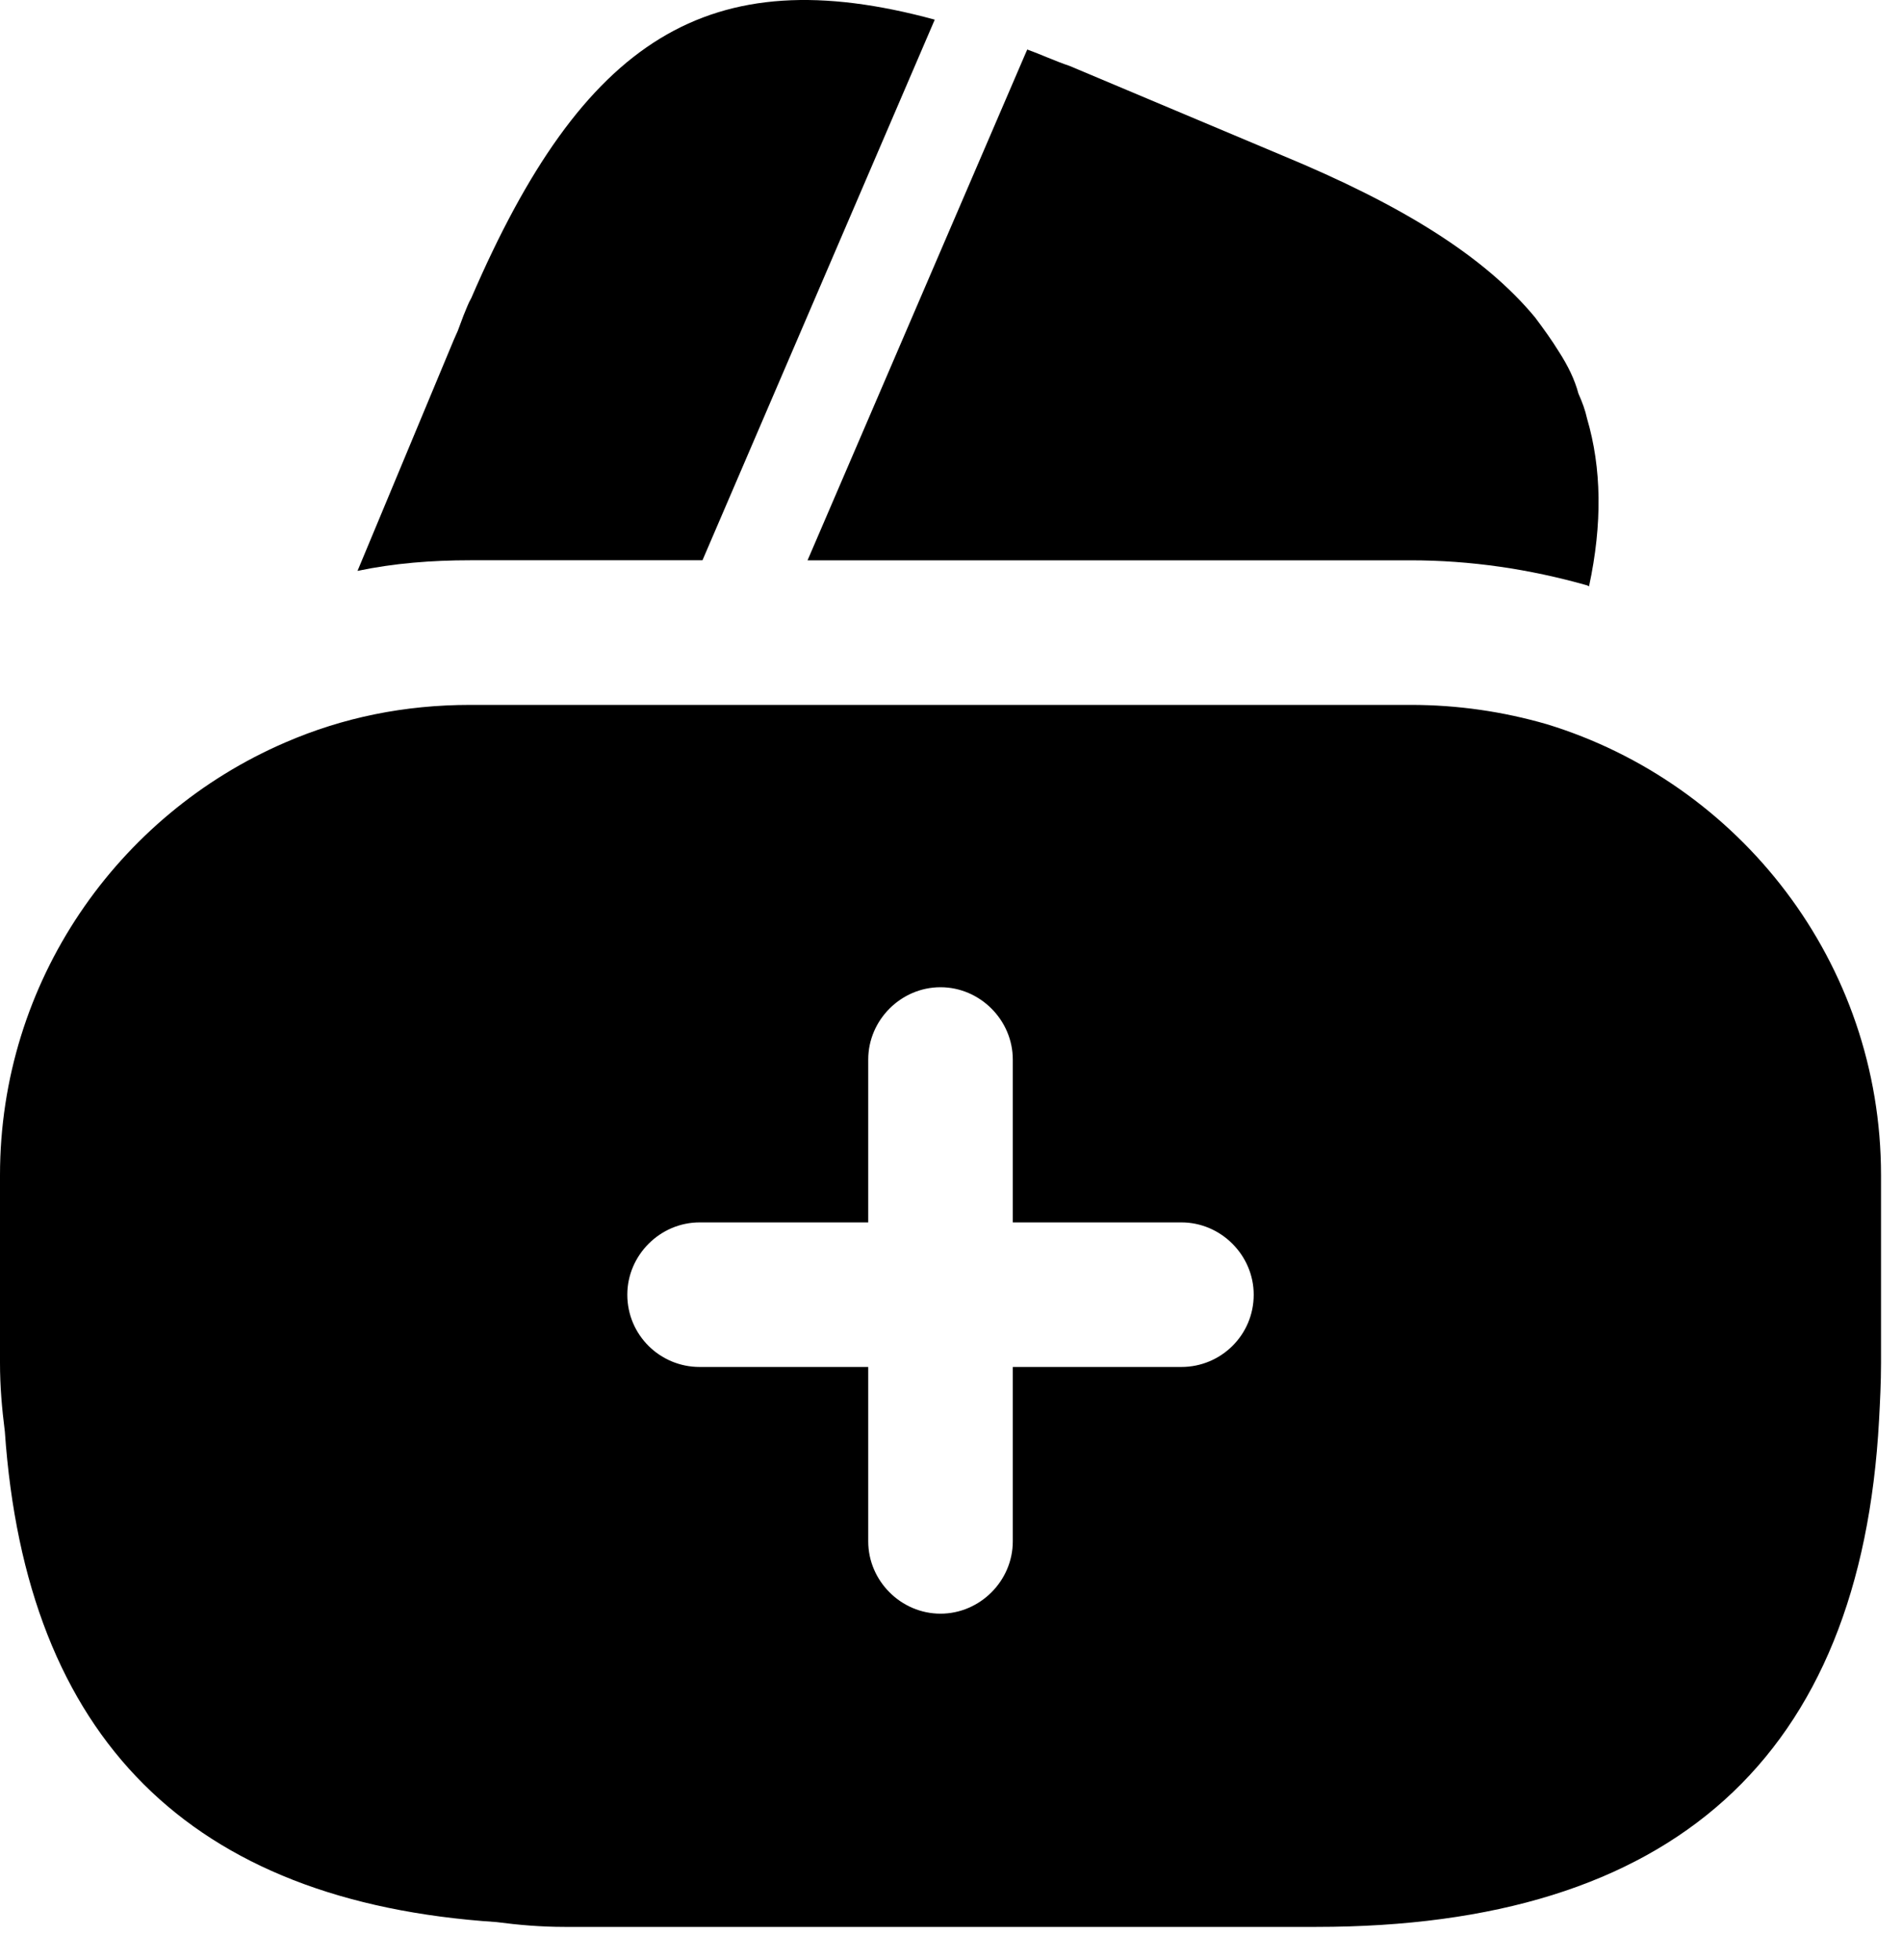
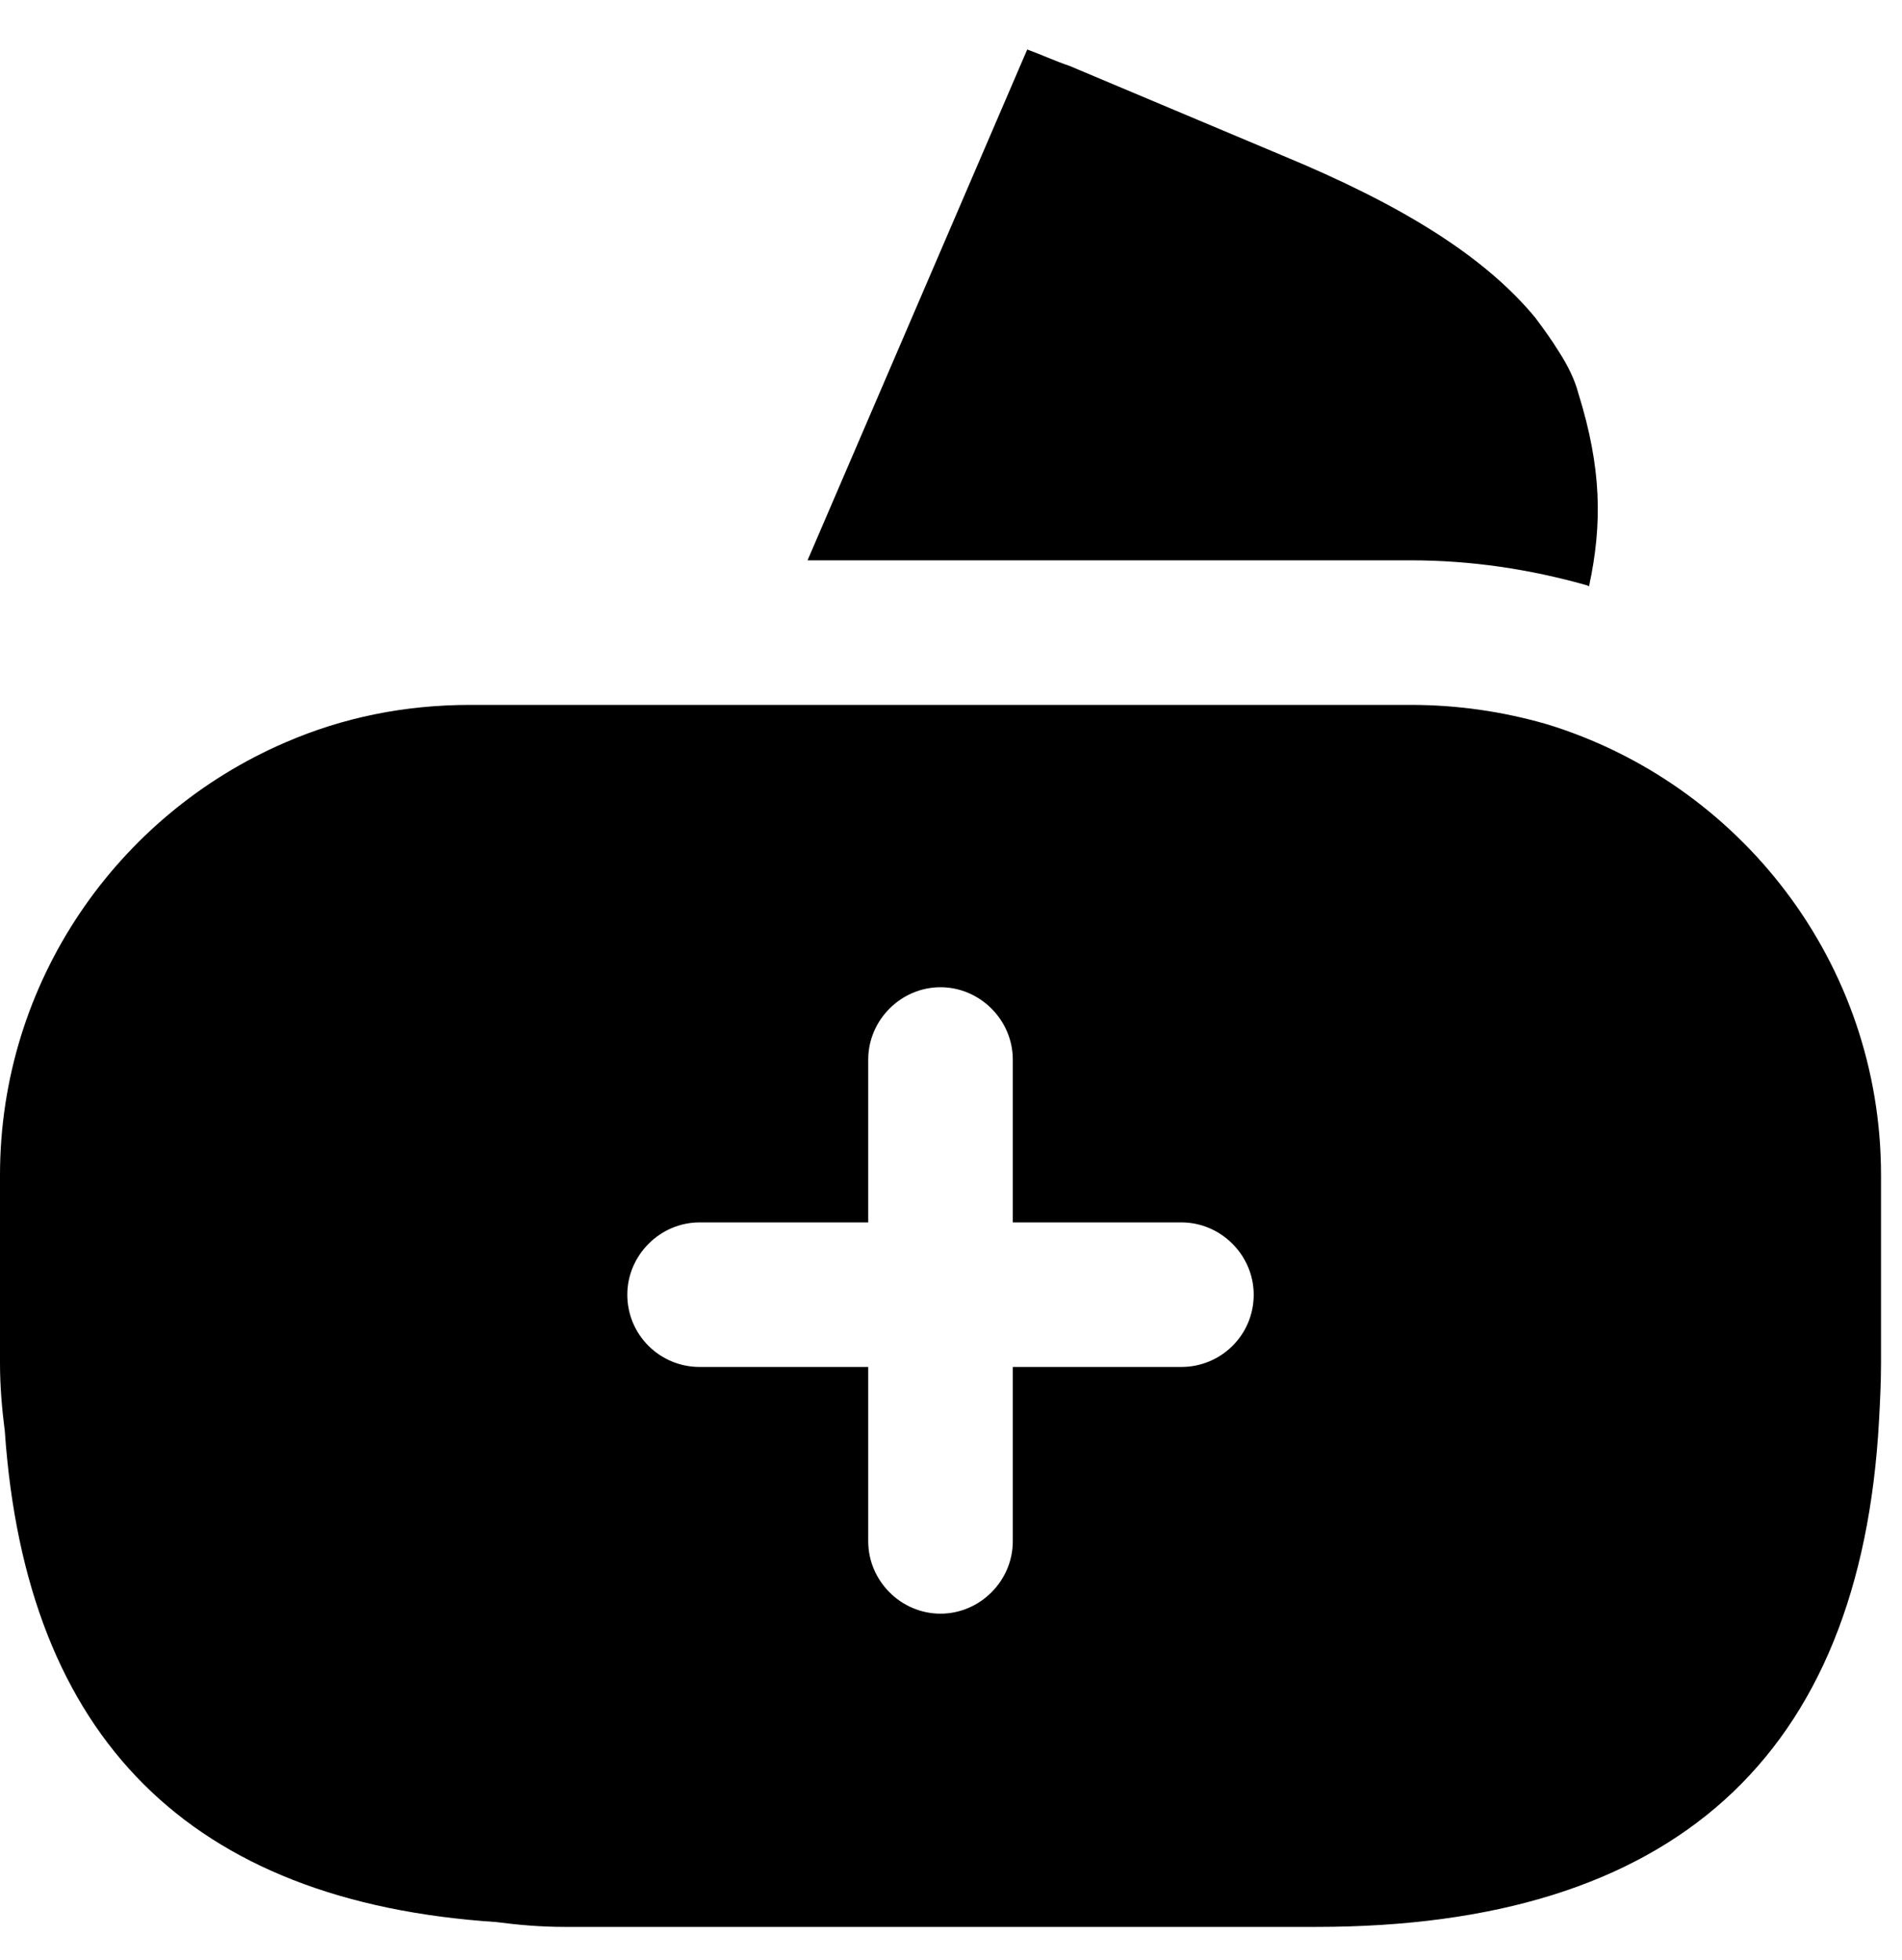
<svg xmlns="http://www.w3.org/2000/svg" fill="none" height="100%" overflow="visible" preserveAspectRatio="none" style="display: block;" viewBox="0 0 33 34" width="100%">
  <g id="Vector">
-     <path d="M16.218 0.341L12.188 9.72H8.159C7.49 9.72 6.838 9.771 6.203 9.904L7.875 5.892L7.942 5.741L8.042 5.474C8.092 5.357 8.126 5.256 8.176 5.173C10.115 0.675 12.289 -0.729 16.218 0.341Z" fill="black" />
-     <path d="M27.57 10.172L27.536 10.155C26.533 9.871 25.513 9.721 24.477 9.721H14.011L17.772 0.976L17.823 0.859C18.057 0.943 18.307 1.06 18.558 1.144L22.253 2.699C24.31 3.551 25.747 4.437 26.634 5.507C26.784 5.708 26.918 5.892 27.052 6.109C27.202 6.343 27.319 6.577 27.386 6.828C27.453 6.979 27.503 7.112 27.536 7.263C27.787 8.116 27.804 9.085 27.57 10.172Z" fill="black" />
+     <path d="M27.57 10.172L27.536 10.155C26.533 9.871 25.513 9.721 24.477 9.721H14.011L17.772 0.976L17.823 0.859C18.057 0.943 18.307 1.06 18.558 1.144L22.253 2.699C24.31 3.551 25.747 4.437 26.634 5.507C26.784 5.708 26.918 5.892 27.052 6.109C27.202 6.343 27.319 6.577 27.386 6.828C27.787 8.116 27.804 9.085 27.57 10.172Z" fill="black" />
    <path d="M26.834 12.563C26.082 12.346 25.296 12.229 24.477 12.229H8.159C7.022 12.229 5.952 12.446 4.949 12.881C2.04 14.135 0 17.027 0 20.388V23.648C0 24.049 0.033 24.434 0.084 24.835C0.451 30.152 3.294 32.994 8.61 33.345C8.995 33.395 9.379 33.429 9.797 33.429H22.838C29.024 33.429 32.285 30.486 32.602 24.634C32.619 24.317 32.636 23.982 32.636 23.648V20.388C32.636 16.693 30.178 13.583 26.834 12.563ZM20.498 23.715H17.572V26.741C17.572 27.426 17.003 27.995 16.318 27.995C15.632 27.995 15.064 27.426 15.064 26.741V23.715H12.138C11.453 23.715 10.884 23.163 10.884 22.461C10.884 21.775 11.453 21.207 12.138 21.207H15.064V18.381C15.064 17.696 15.632 17.127 16.318 17.127C17.003 17.127 17.572 17.696 17.572 18.381V21.207H20.498C21.183 21.207 21.752 21.775 21.752 22.461C21.752 23.163 21.183 23.715 20.498 23.715Z" fill="black" />
  </g>
</svg>